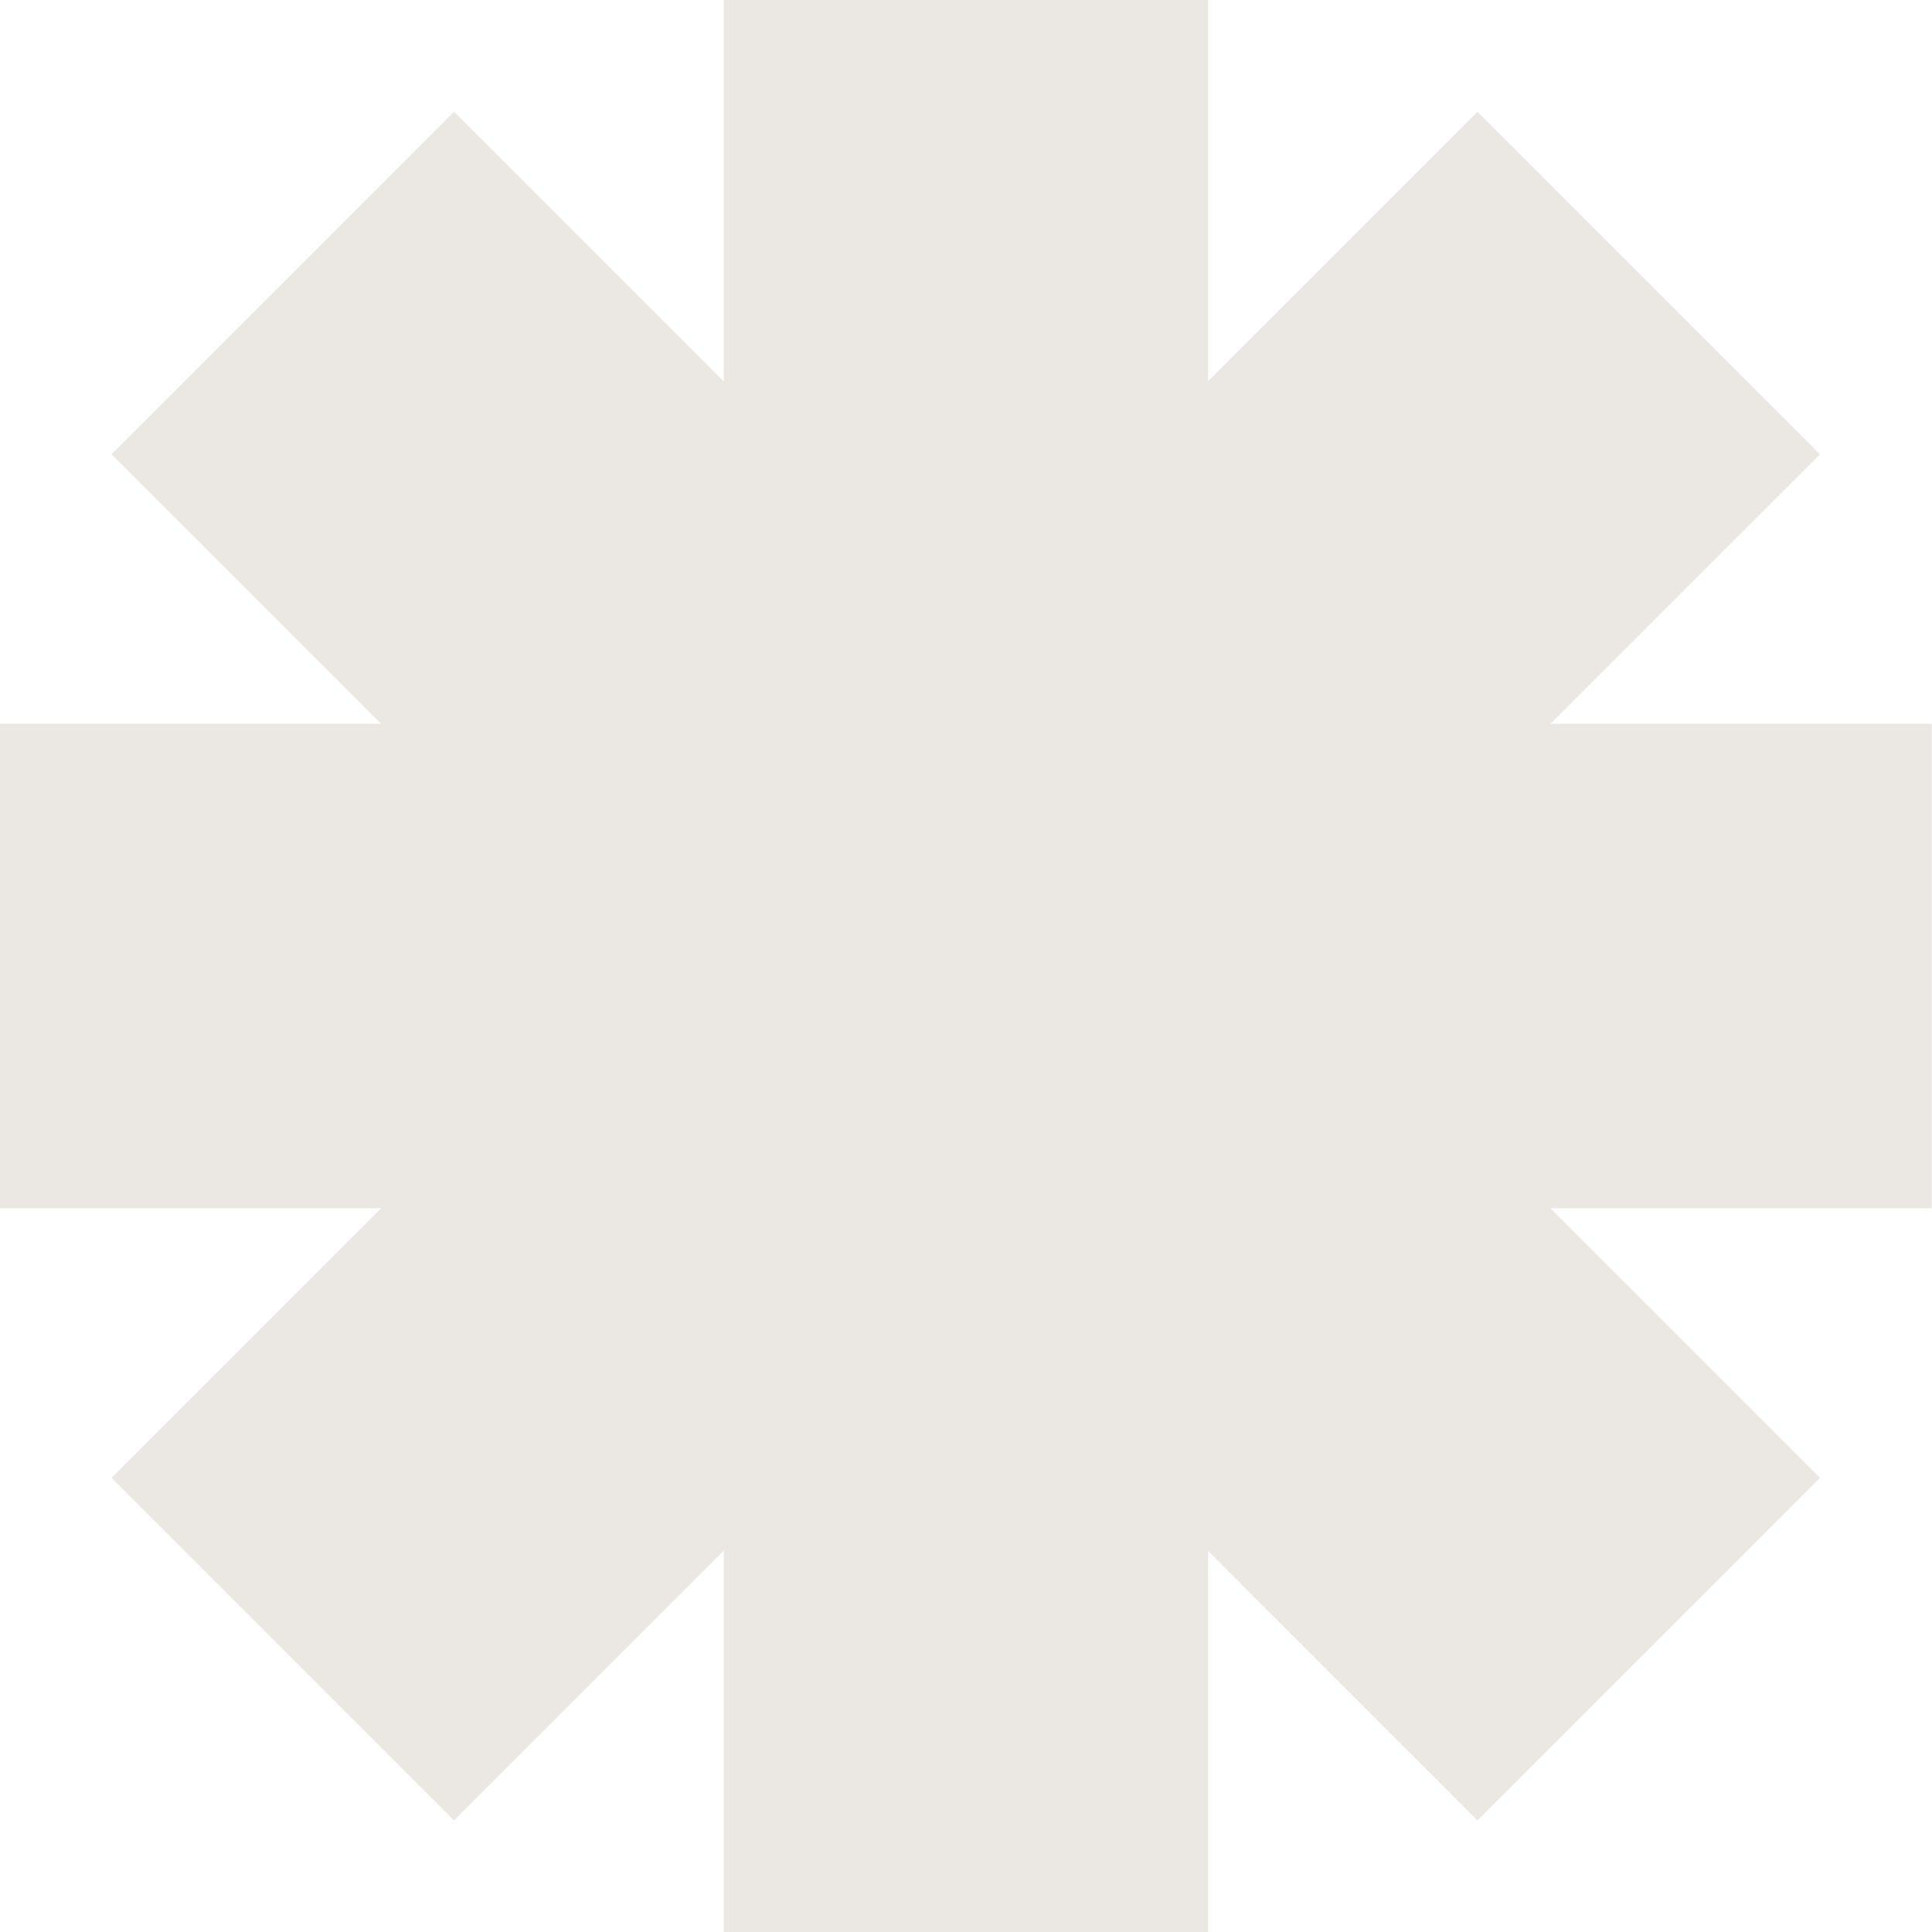
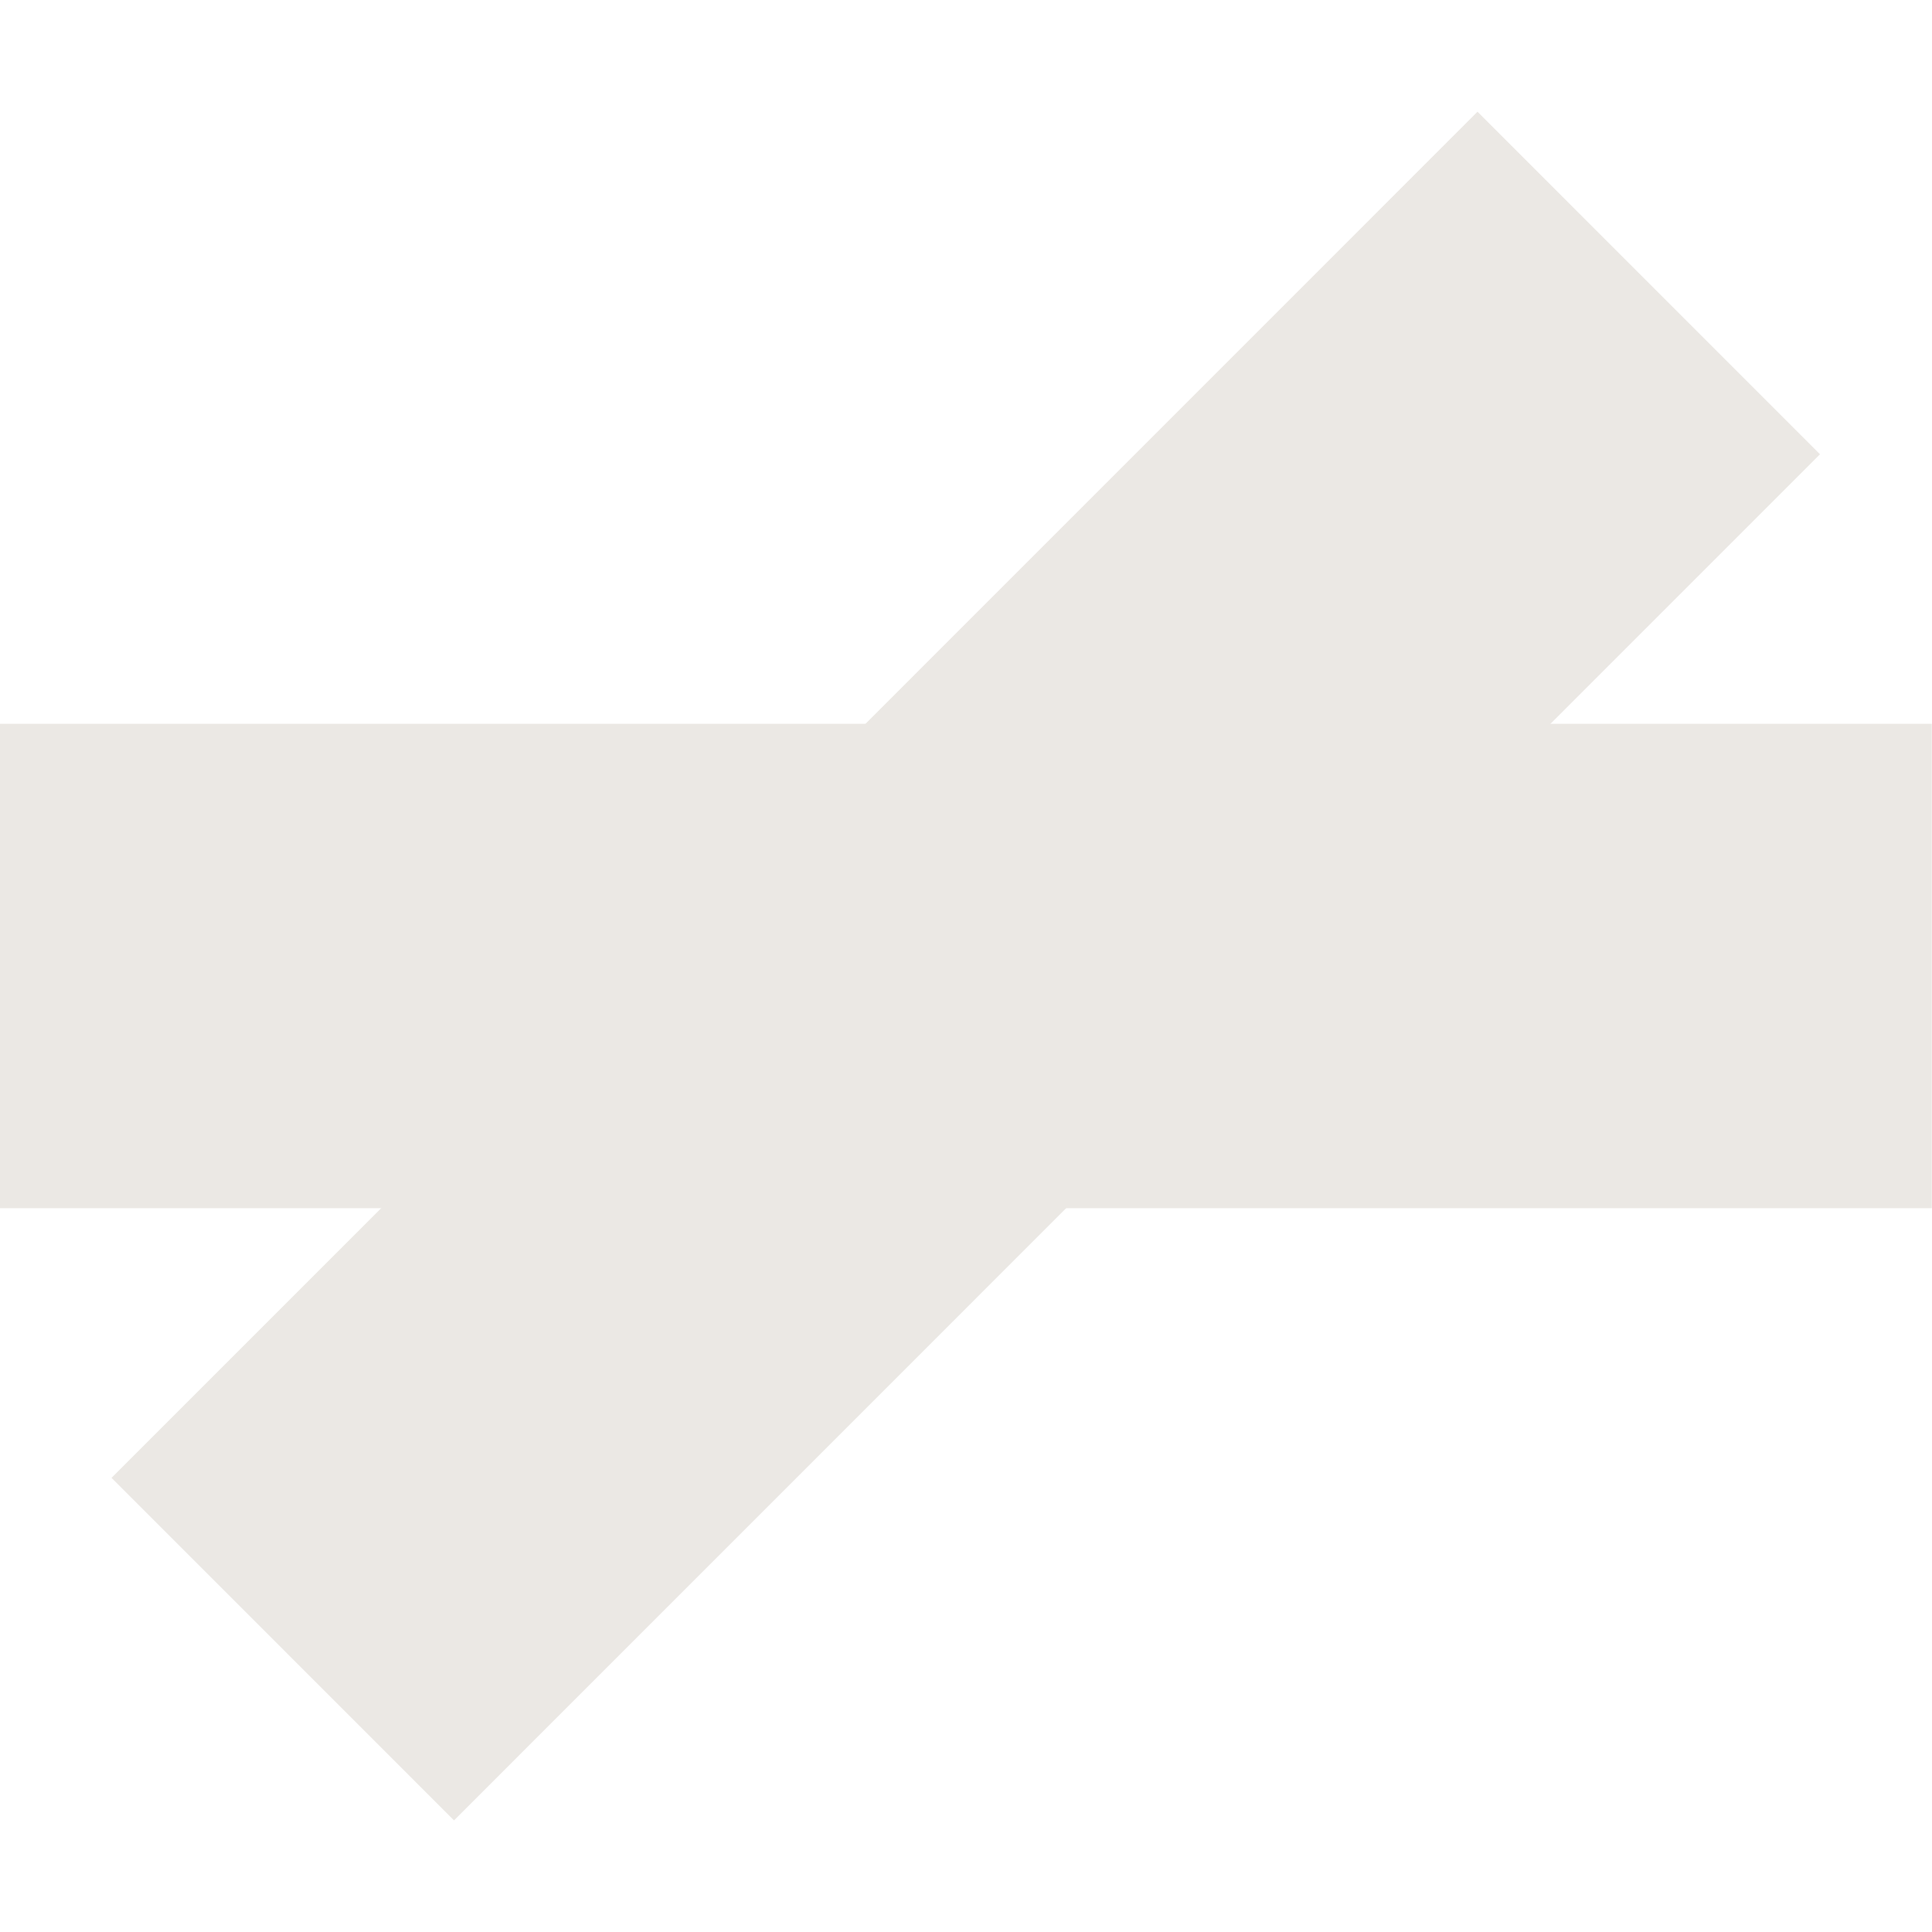
<svg xmlns="http://www.w3.org/2000/svg" width="757" height="757" viewBox="0 0 757 757" fill="none">
-   <path d="M473.351 0H283.567V757H473.351V0Z" fill="#EBE8E4" />
  <path d="M578.915 43.779L43.696 579.059L177.893 713.271L713.112 177.992L578.915 43.779Z" fill="#EBE8E4" />
  <path d="M756.915 283.598H0V473.403H756.915V283.598Z" fill="#EBE8E4" />
-   <path d="M177.893 43.776L43.696 177.988L578.915 713.268L713.112 579.055L177.893 43.776Z" fill="#EBE8E4" />
</svg>